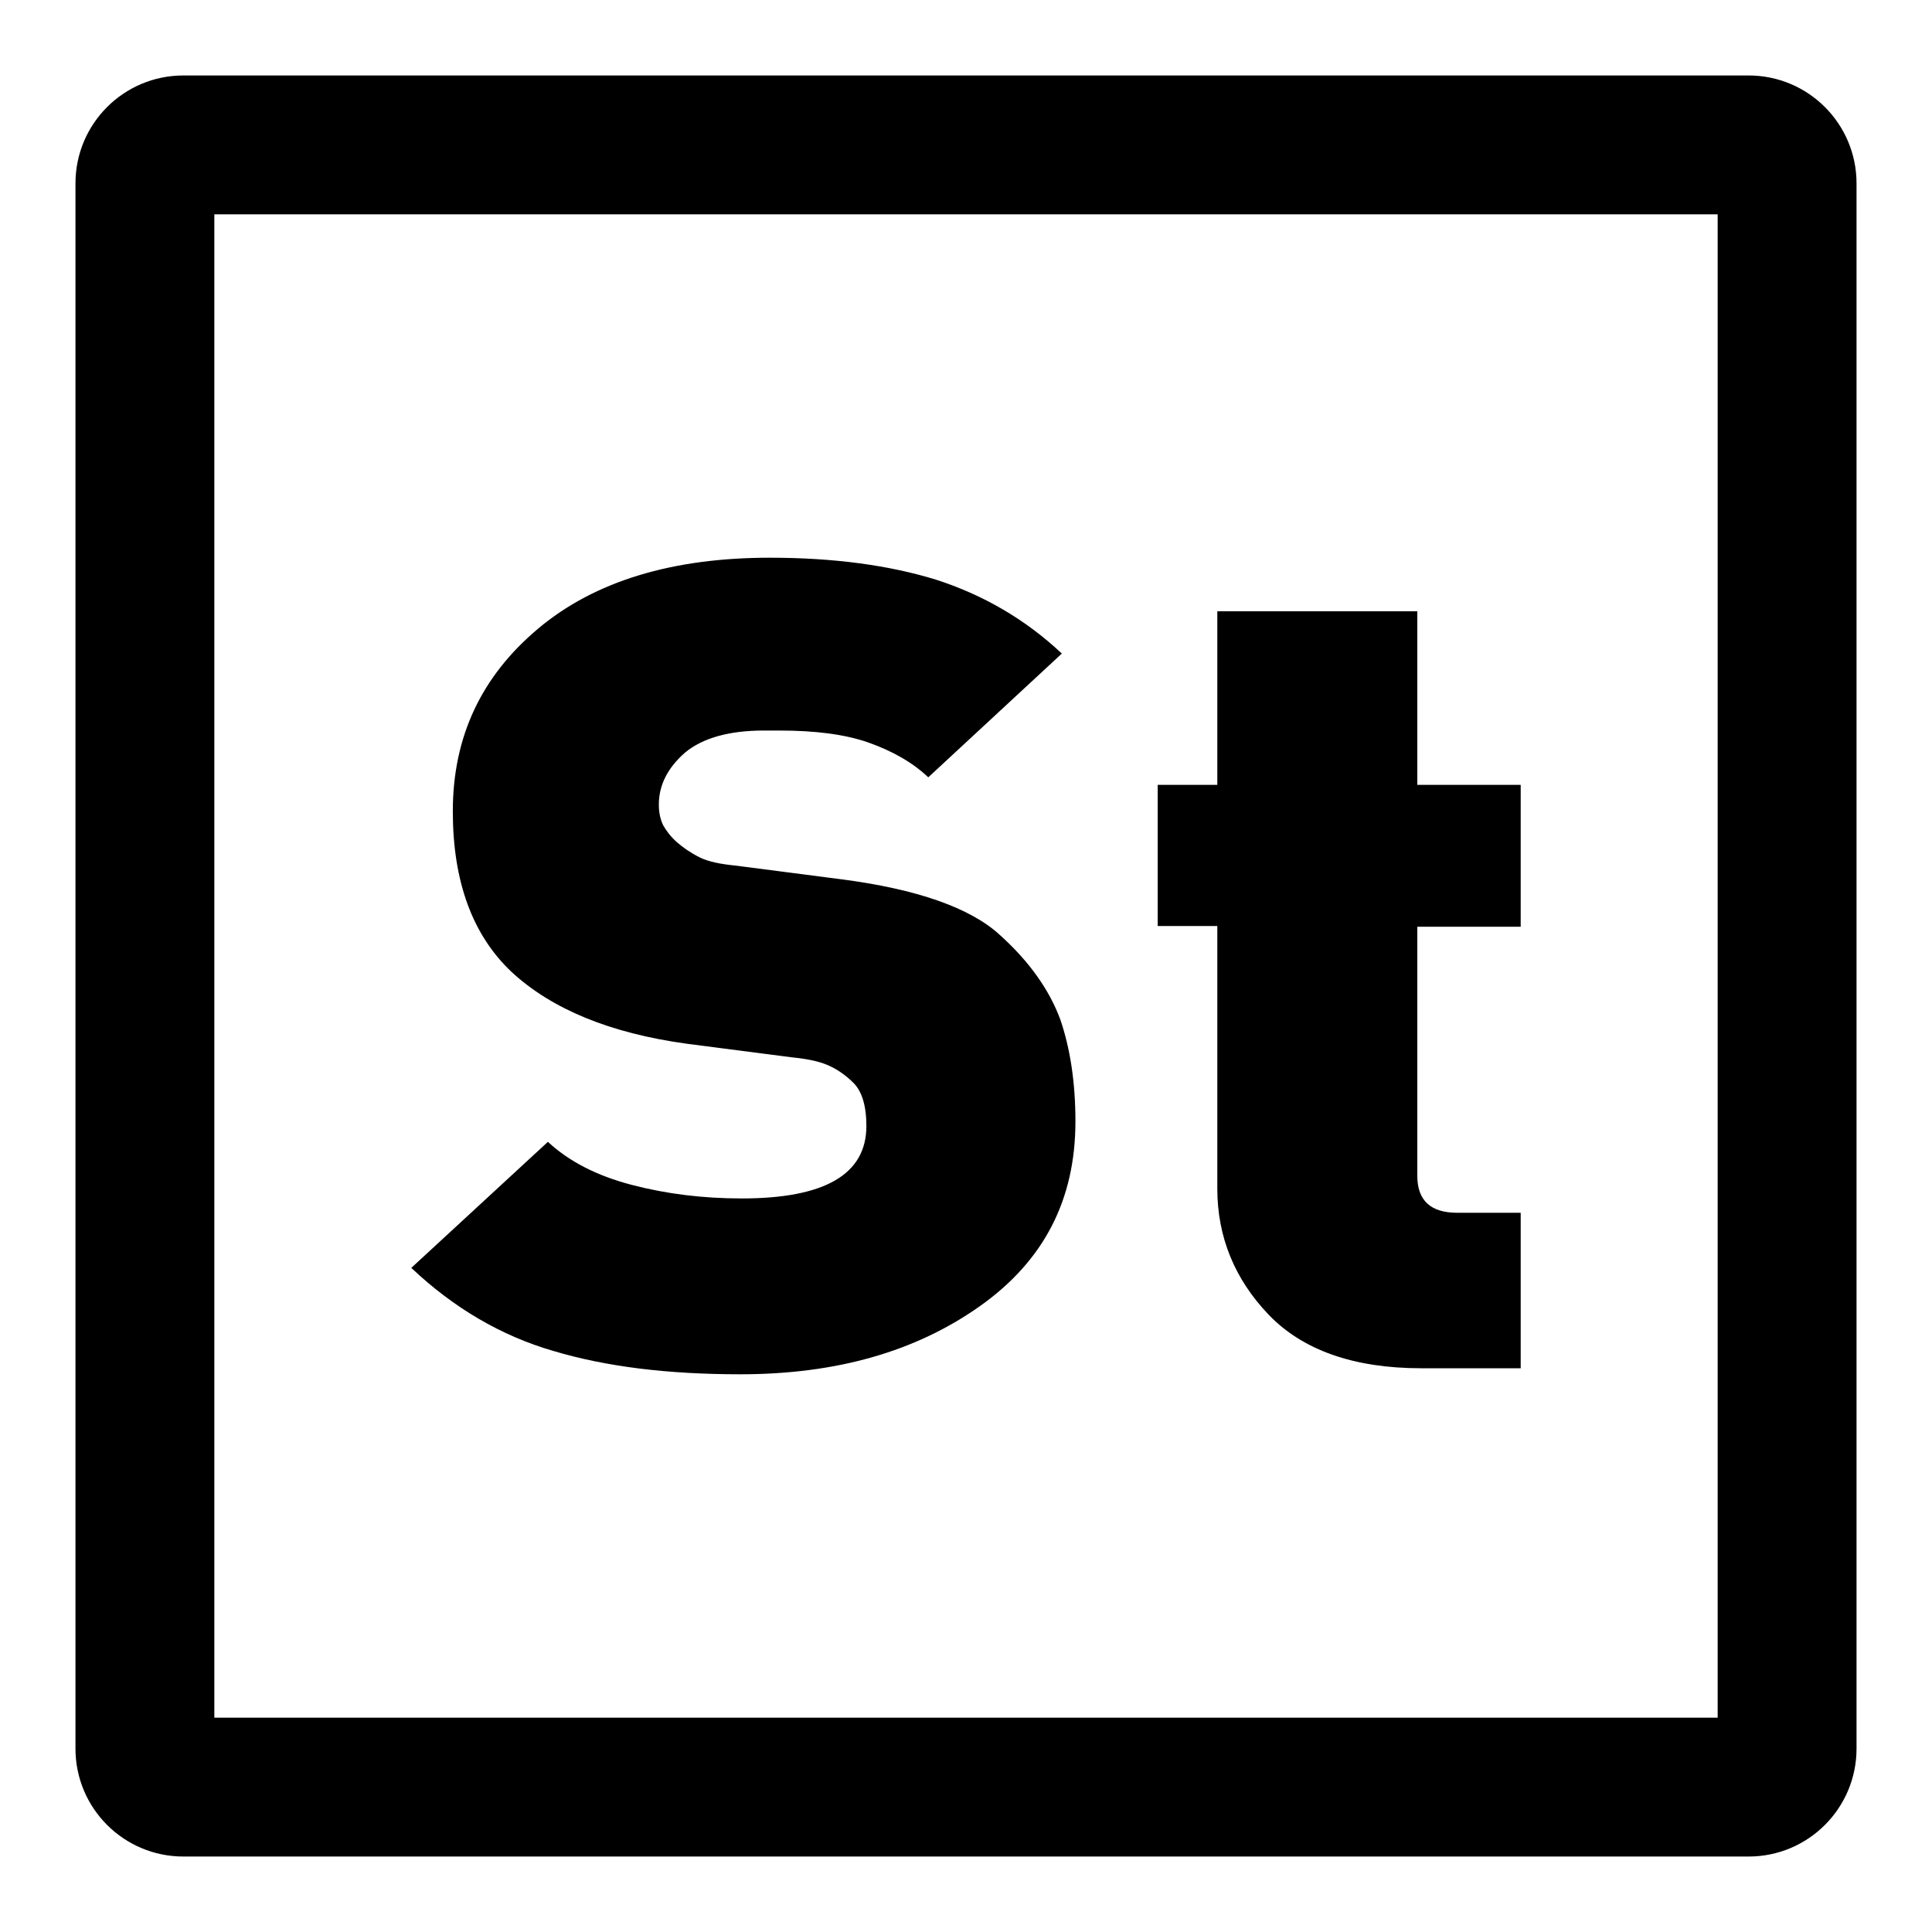
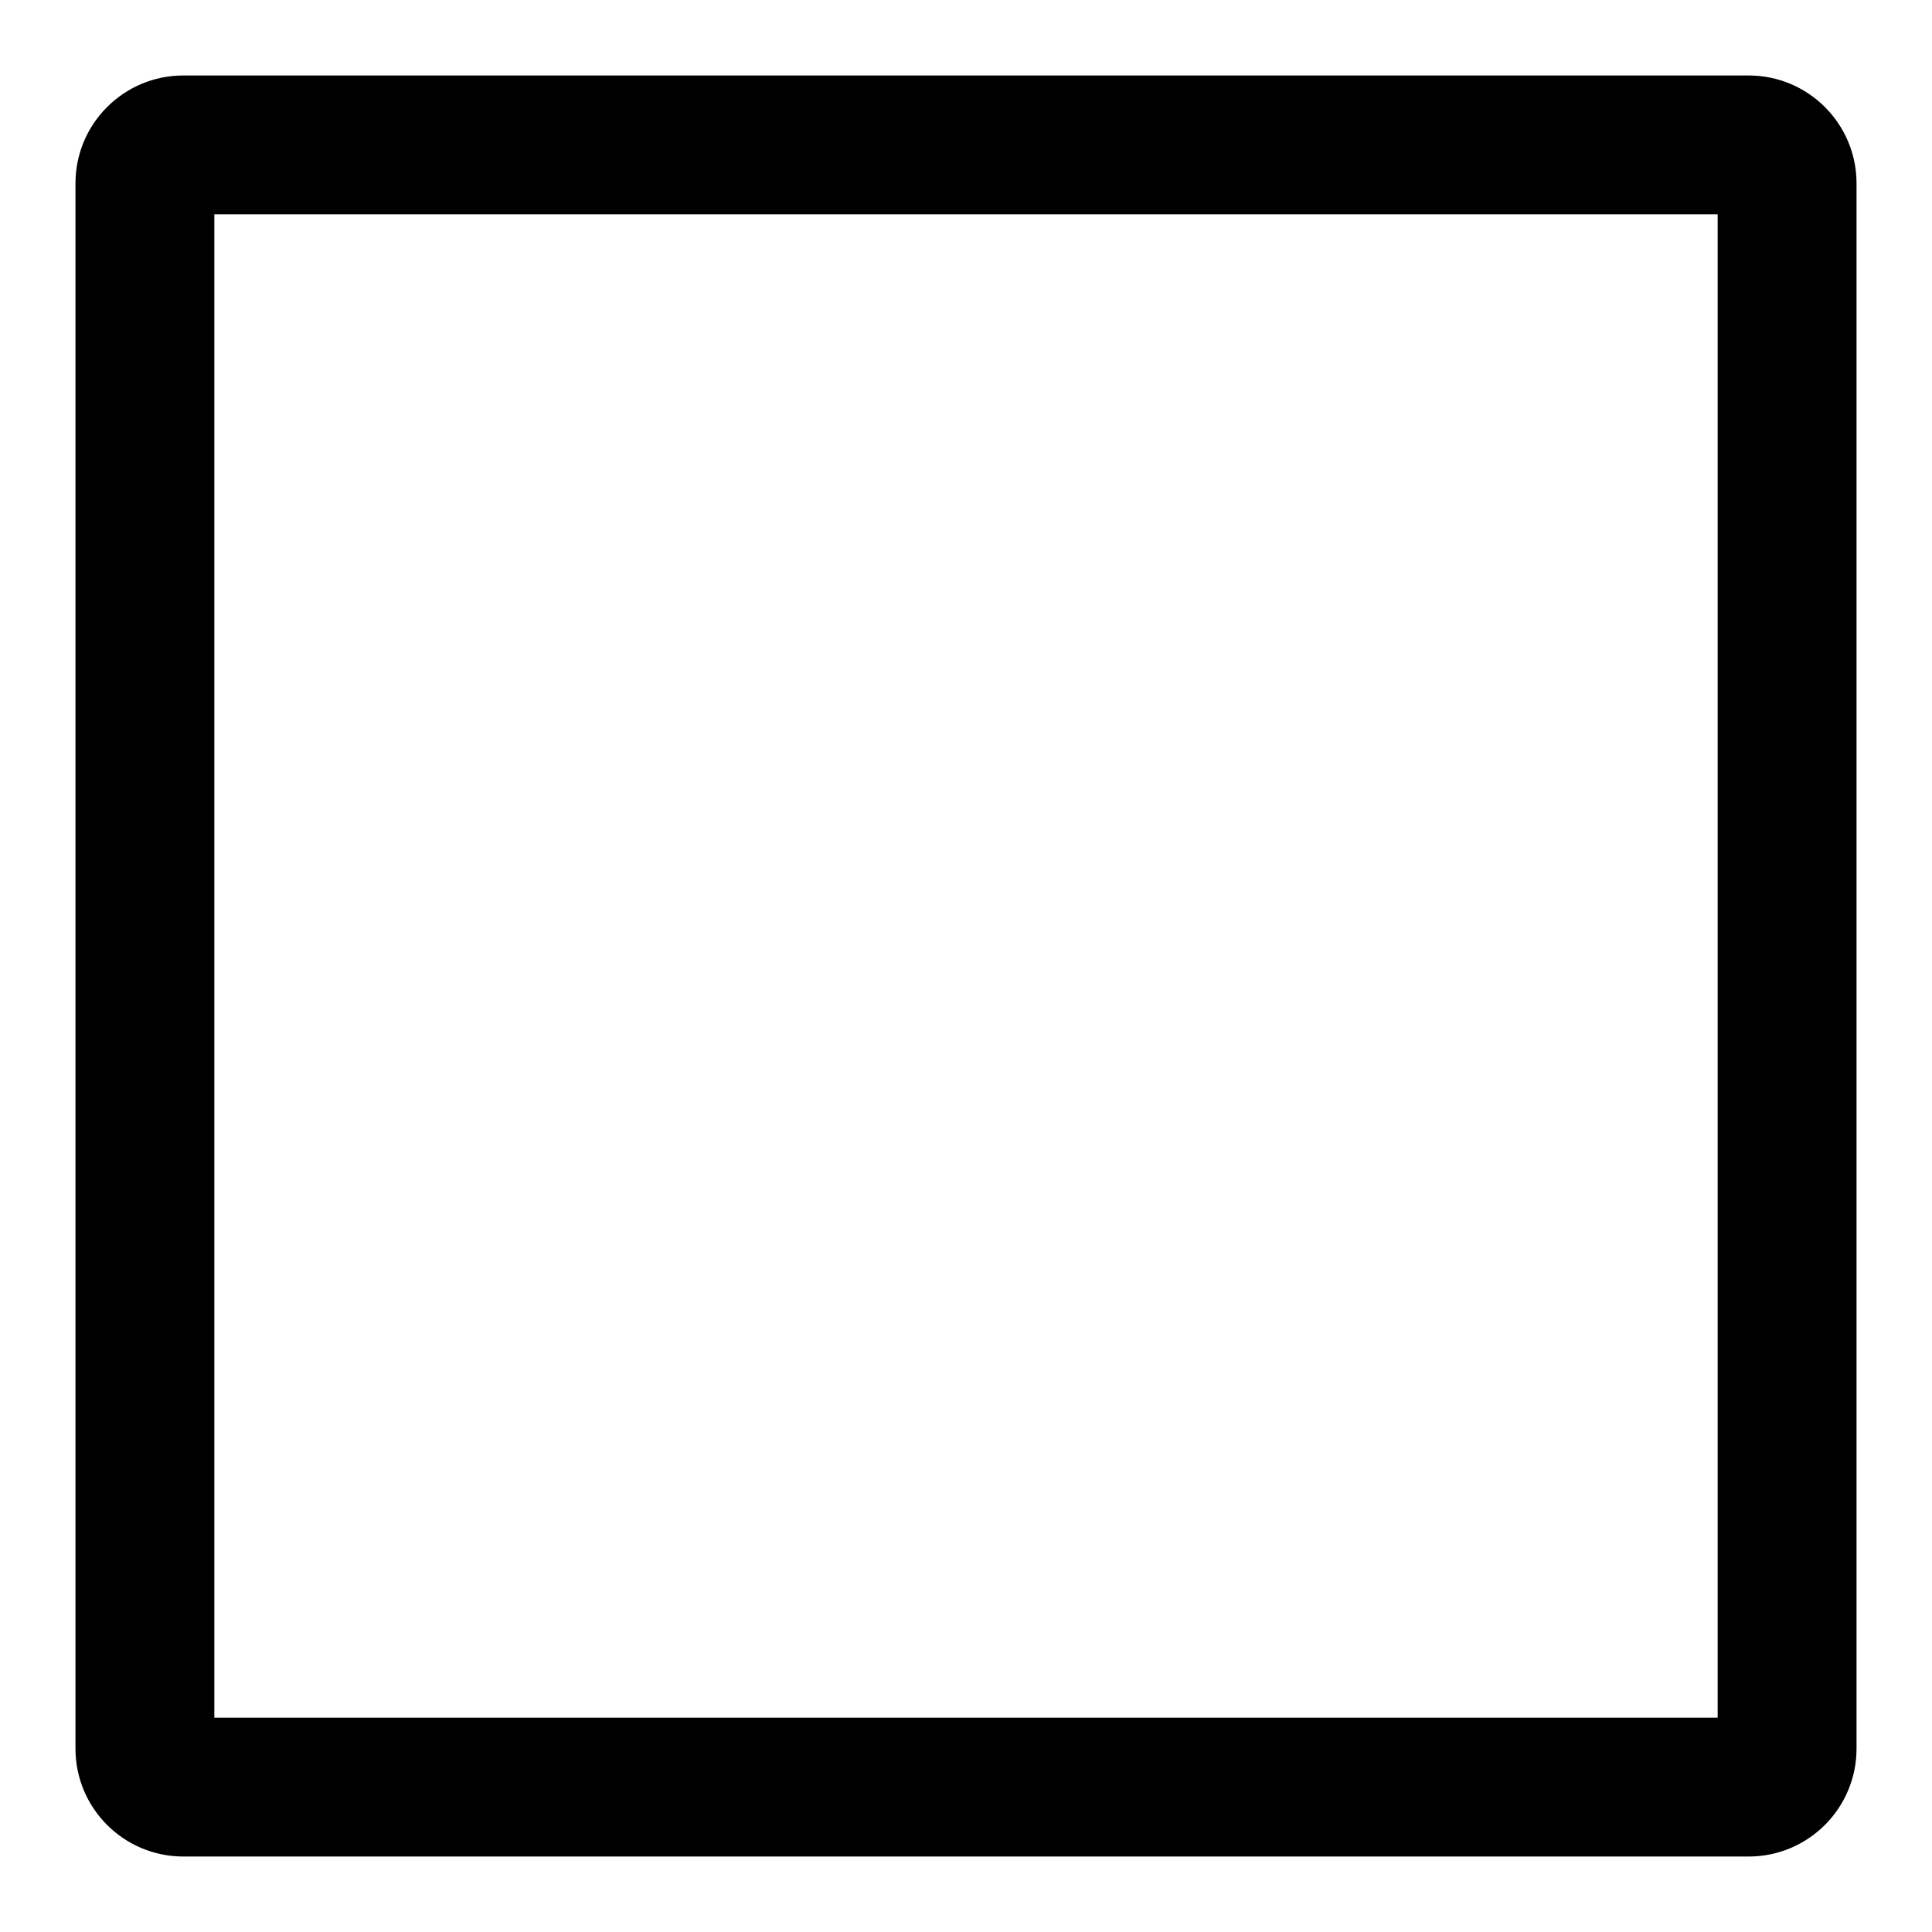
<svg xmlns="http://www.w3.org/2000/svg" version="1.1" x="0px" y="0px" viewBox="0 0 256 256" enable-background="new 0 0 256 256" xml:space="preserve">
  <g>
    <g>
      <path fill="#000000" d="M227.6,28.4v199.2H28.4V28.4H227.6 M231.7,10H24.3C16.4,10,10,16.4,10,24.3v207.4c0,7.9,6.4,14.3,14.3,14.3h207.4c7.9,0,14.3-6.4,14.3-14.3V24.3C246,16.4,239.6,10,231.7,10L231.7,10z" />
-       <path fill="#000000" d="M98.1,182.1c-9.6,0-17.8-1-24.8-3.1c-6.9-2-13.2-5.7-18.8-11l18.1-16.7c2.8,2.6,6.5,4.5,11.1,5.7c4.6,1.2,9.4,1.8,14.6,1.8c11,0,16.5-3.2,16.5-9.6c0-2.7-0.6-4.6-1.7-5.7c-1.1-1.1-2.3-1.9-3.5-2.4c-1.2-0.5-2.7-0.8-4.7-1L91,138.3c-10.2-1.4-17.9-4.6-23.2-9.5c-5.2-4.9-7.8-12-7.8-21.3c0-9.9,3.8-17.9,11.3-24.2c7.5-6.3,17.8-9.4,30.7-9.4c8.5,0,15.8,1,22,2.9c6.2,2,11.8,5.2,16.7,9.8L123,103c-2.1-2-4.8-3.5-7.9-4.6c-3.1-1.1-7.1-1.6-11.8-1.6h-2.1c-4.6,0-8.1,1-10.4,2.9c-2.3,2-3.5,4.3-3.5,6.9c0,1.1,0.2,2,0.6,2.8c0.4,0.7,1,1.5,1.8,2.2c0.8,0.7,1.8,1.4,3,2c1.2,0.6,2.8,0.9,4.8,1.1l13.9,1.8c10.1,1.3,17.2,3.8,21.1,7.4c4,3.6,6.6,7.4,8,11.2c1.3,3.8,2,8.3,2,13.5c0,10.4-4.2,18.5-12.7,24.5C121.3,179.1,110.8,182.1,98.1,182.1z" />
-       <path fill="#000000" d="M188.3,181.3c-8.9,0-15.7-2.4-20.2-7.1c-4.5-4.7-6.8-10.3-6.8-16.7v-34.8h-7.9V104h7.9V81h26.5v23h13.7v18.8h-13.7v33c0,3.3,1.8,4.9,5.3,4.9h8.4v20.6H188.3L188.3,181.3z" />
    </g>
  </g>
</svg>